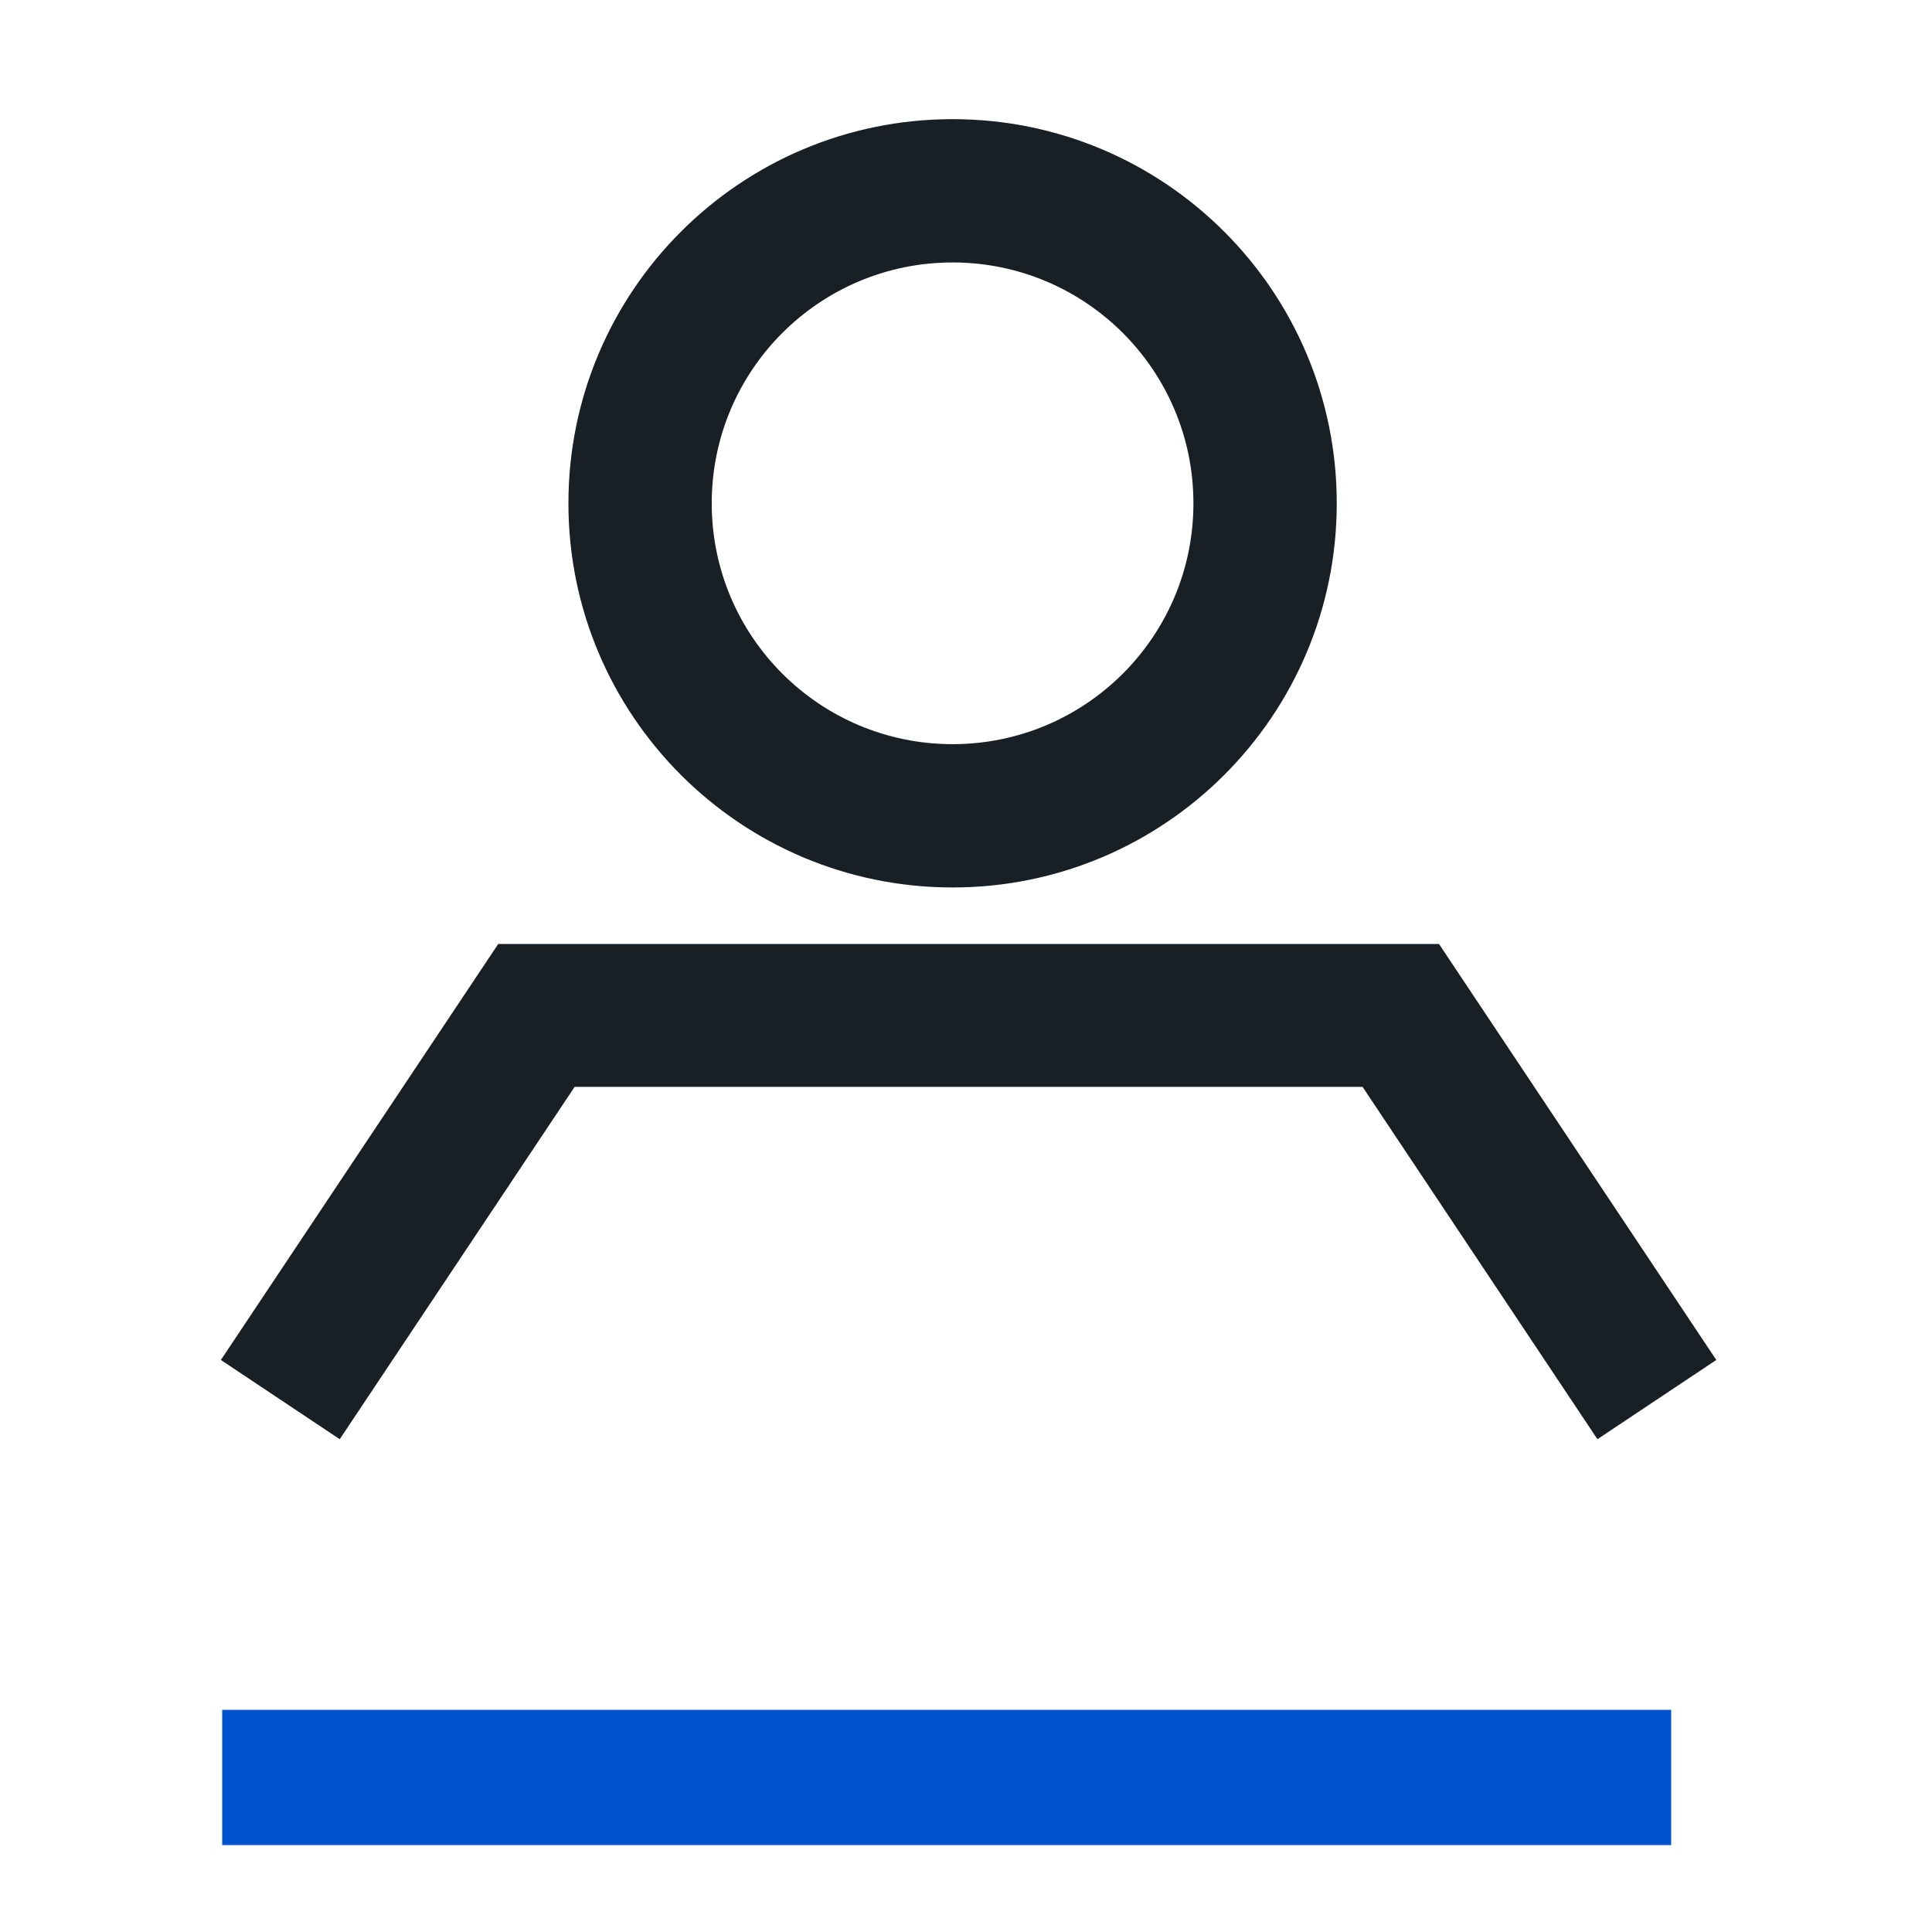
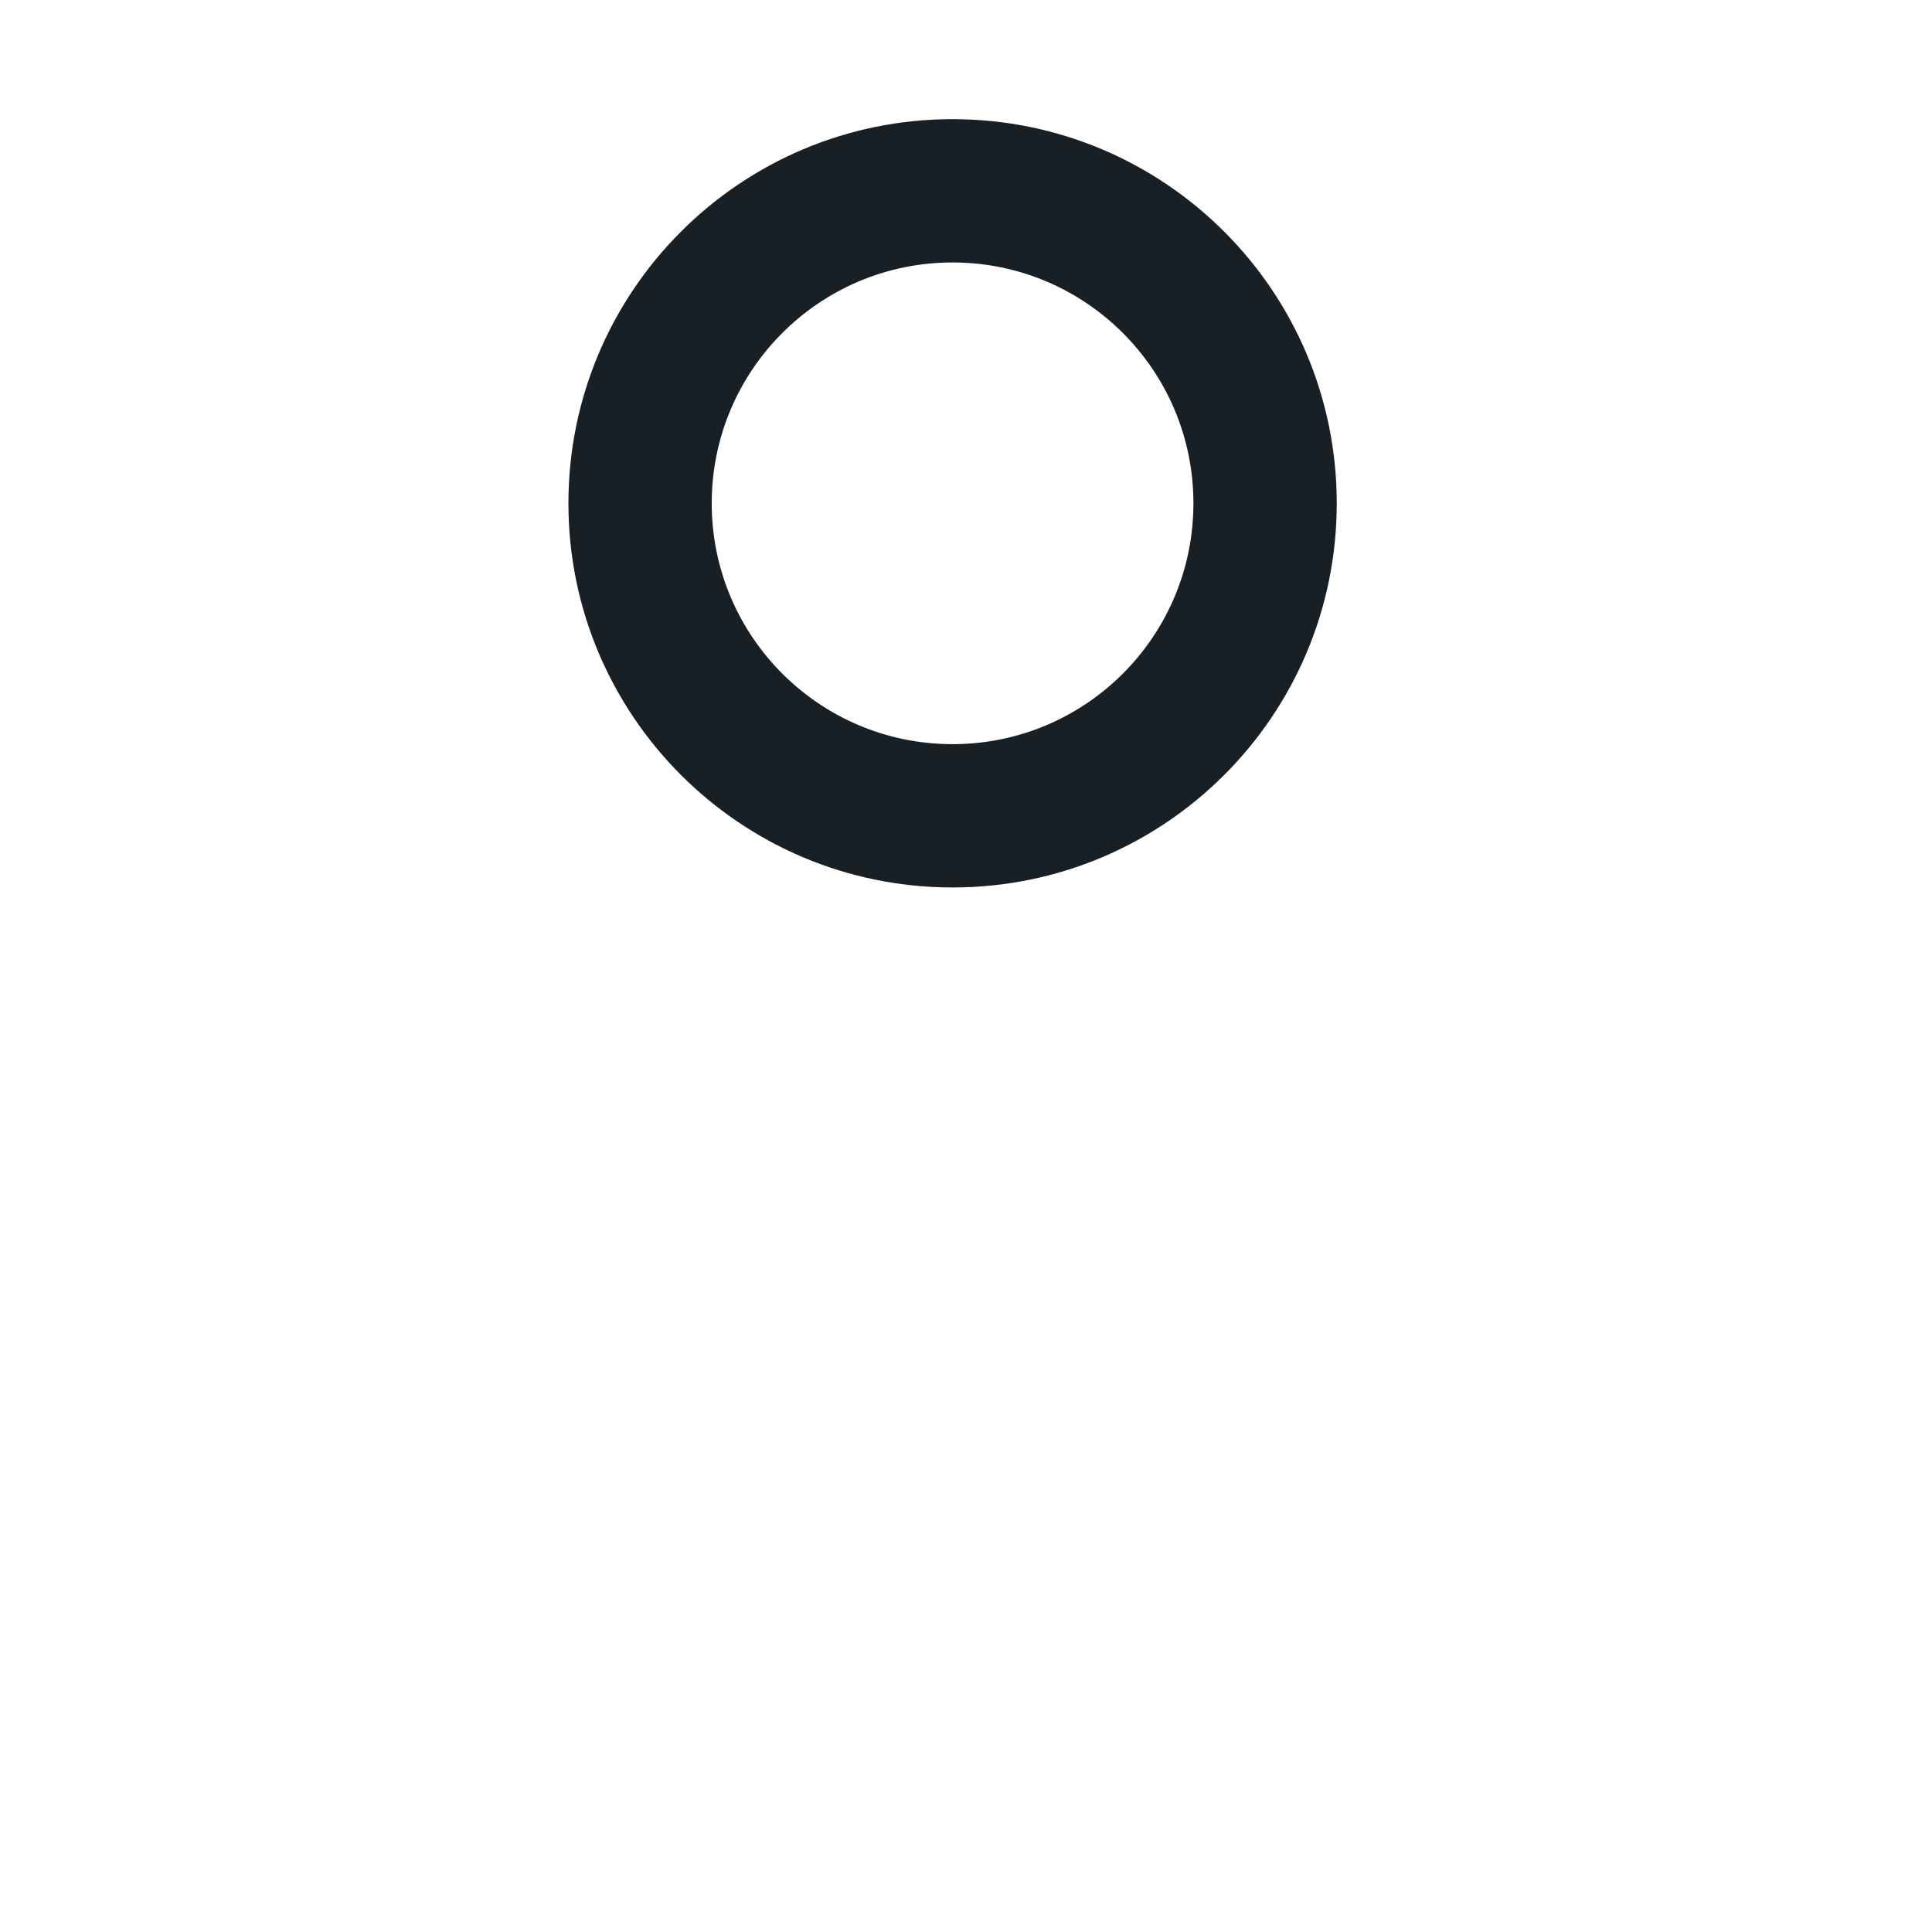
<svg xmlns="http://www.w3.org/2000/svg" width="80" height="80" viewBox="0 0 80 80" fill="none">
-   <path d="M12 73.602H66.4" stroke="#0053CF" stroke-width="5.6" stroke-linecap="square" stroke-linejoin="round" />
-   <path d="M11.607 57.954L22.212 42.047H58.004L68.608 57.954" stroke="#181F25" stroke-width="5.915" />
  <path d="M55.352 20.841C55.352 29.626 48.23 36.748 39.444 36.748C30.659 36.748 23.537 29.626 23.537 20.841C23.537 12.056 30.659 4.934 39.444 4.934C48.23 4.934 55.352 12.056 55.352 20.841ZM29.471 20.841C29.471 26.349 33.937 30.814 39.444 30.814C44.952 30.814 49.417 26.349 49.417 20.841C49.417 15.333 44.952 10.868 39.444 10.868C33.937 10.868 29.471 15.333 29.471 20.841Z" fill="#181F25" />
</svg>